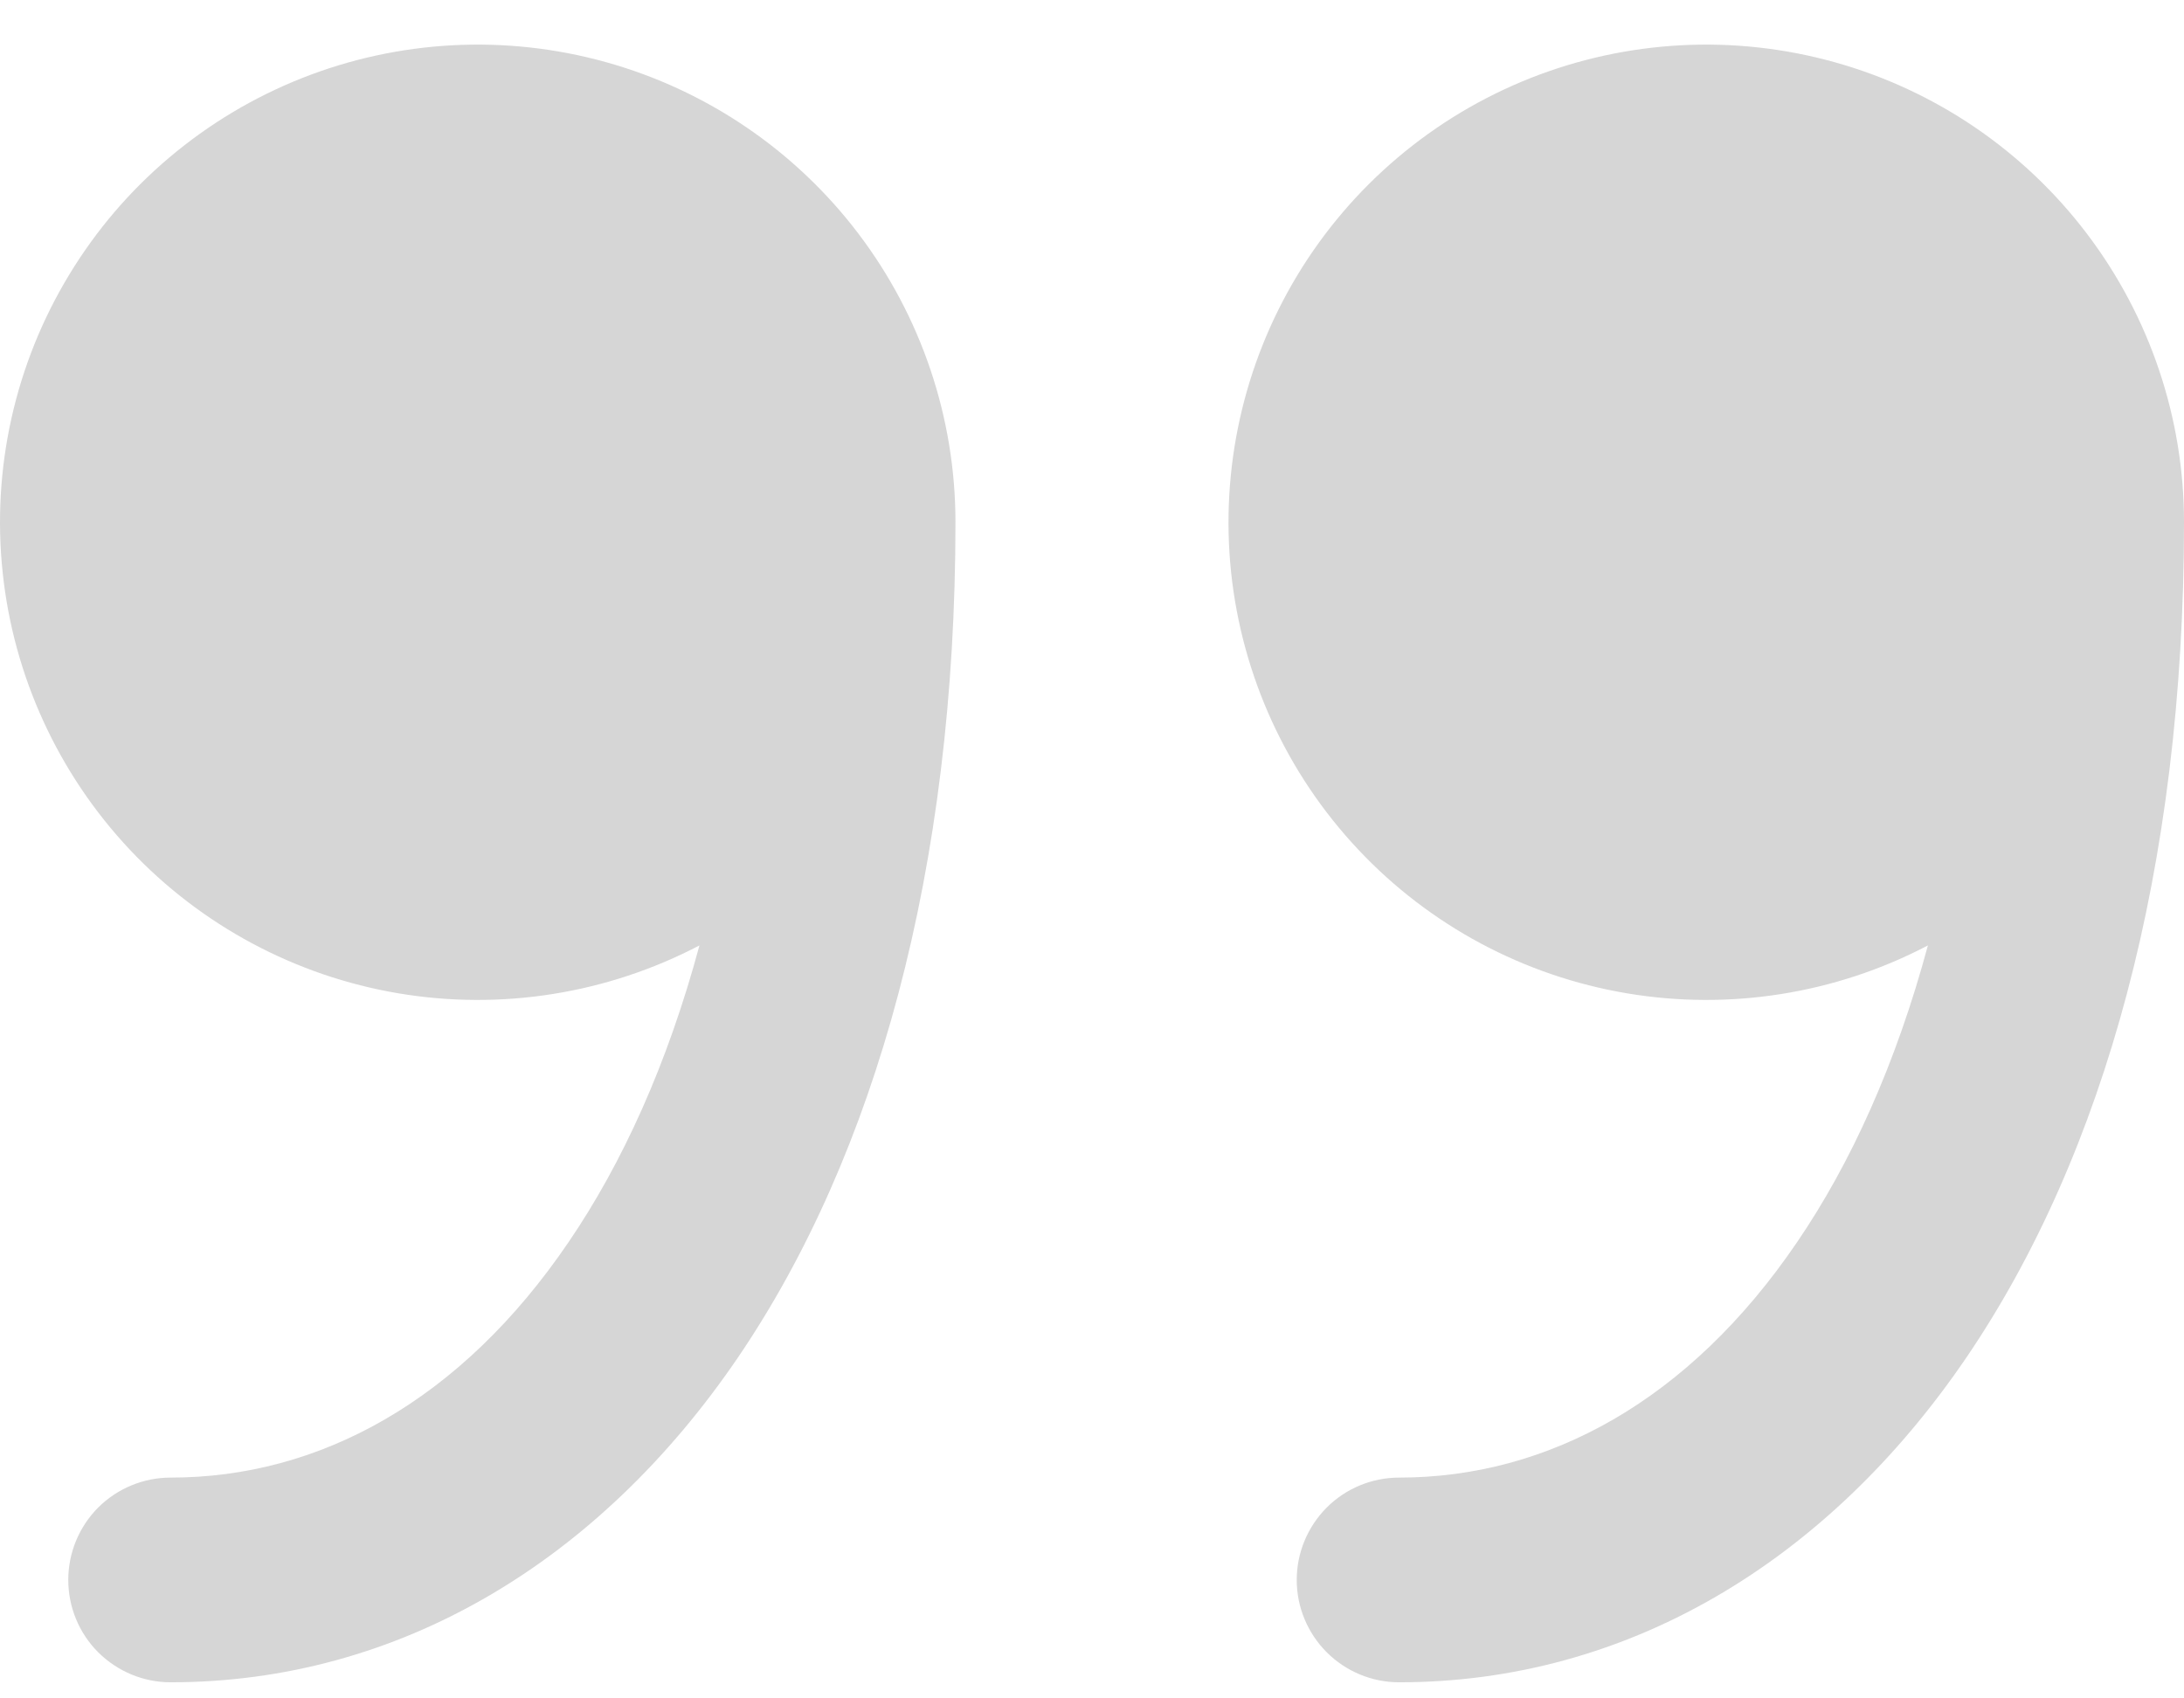
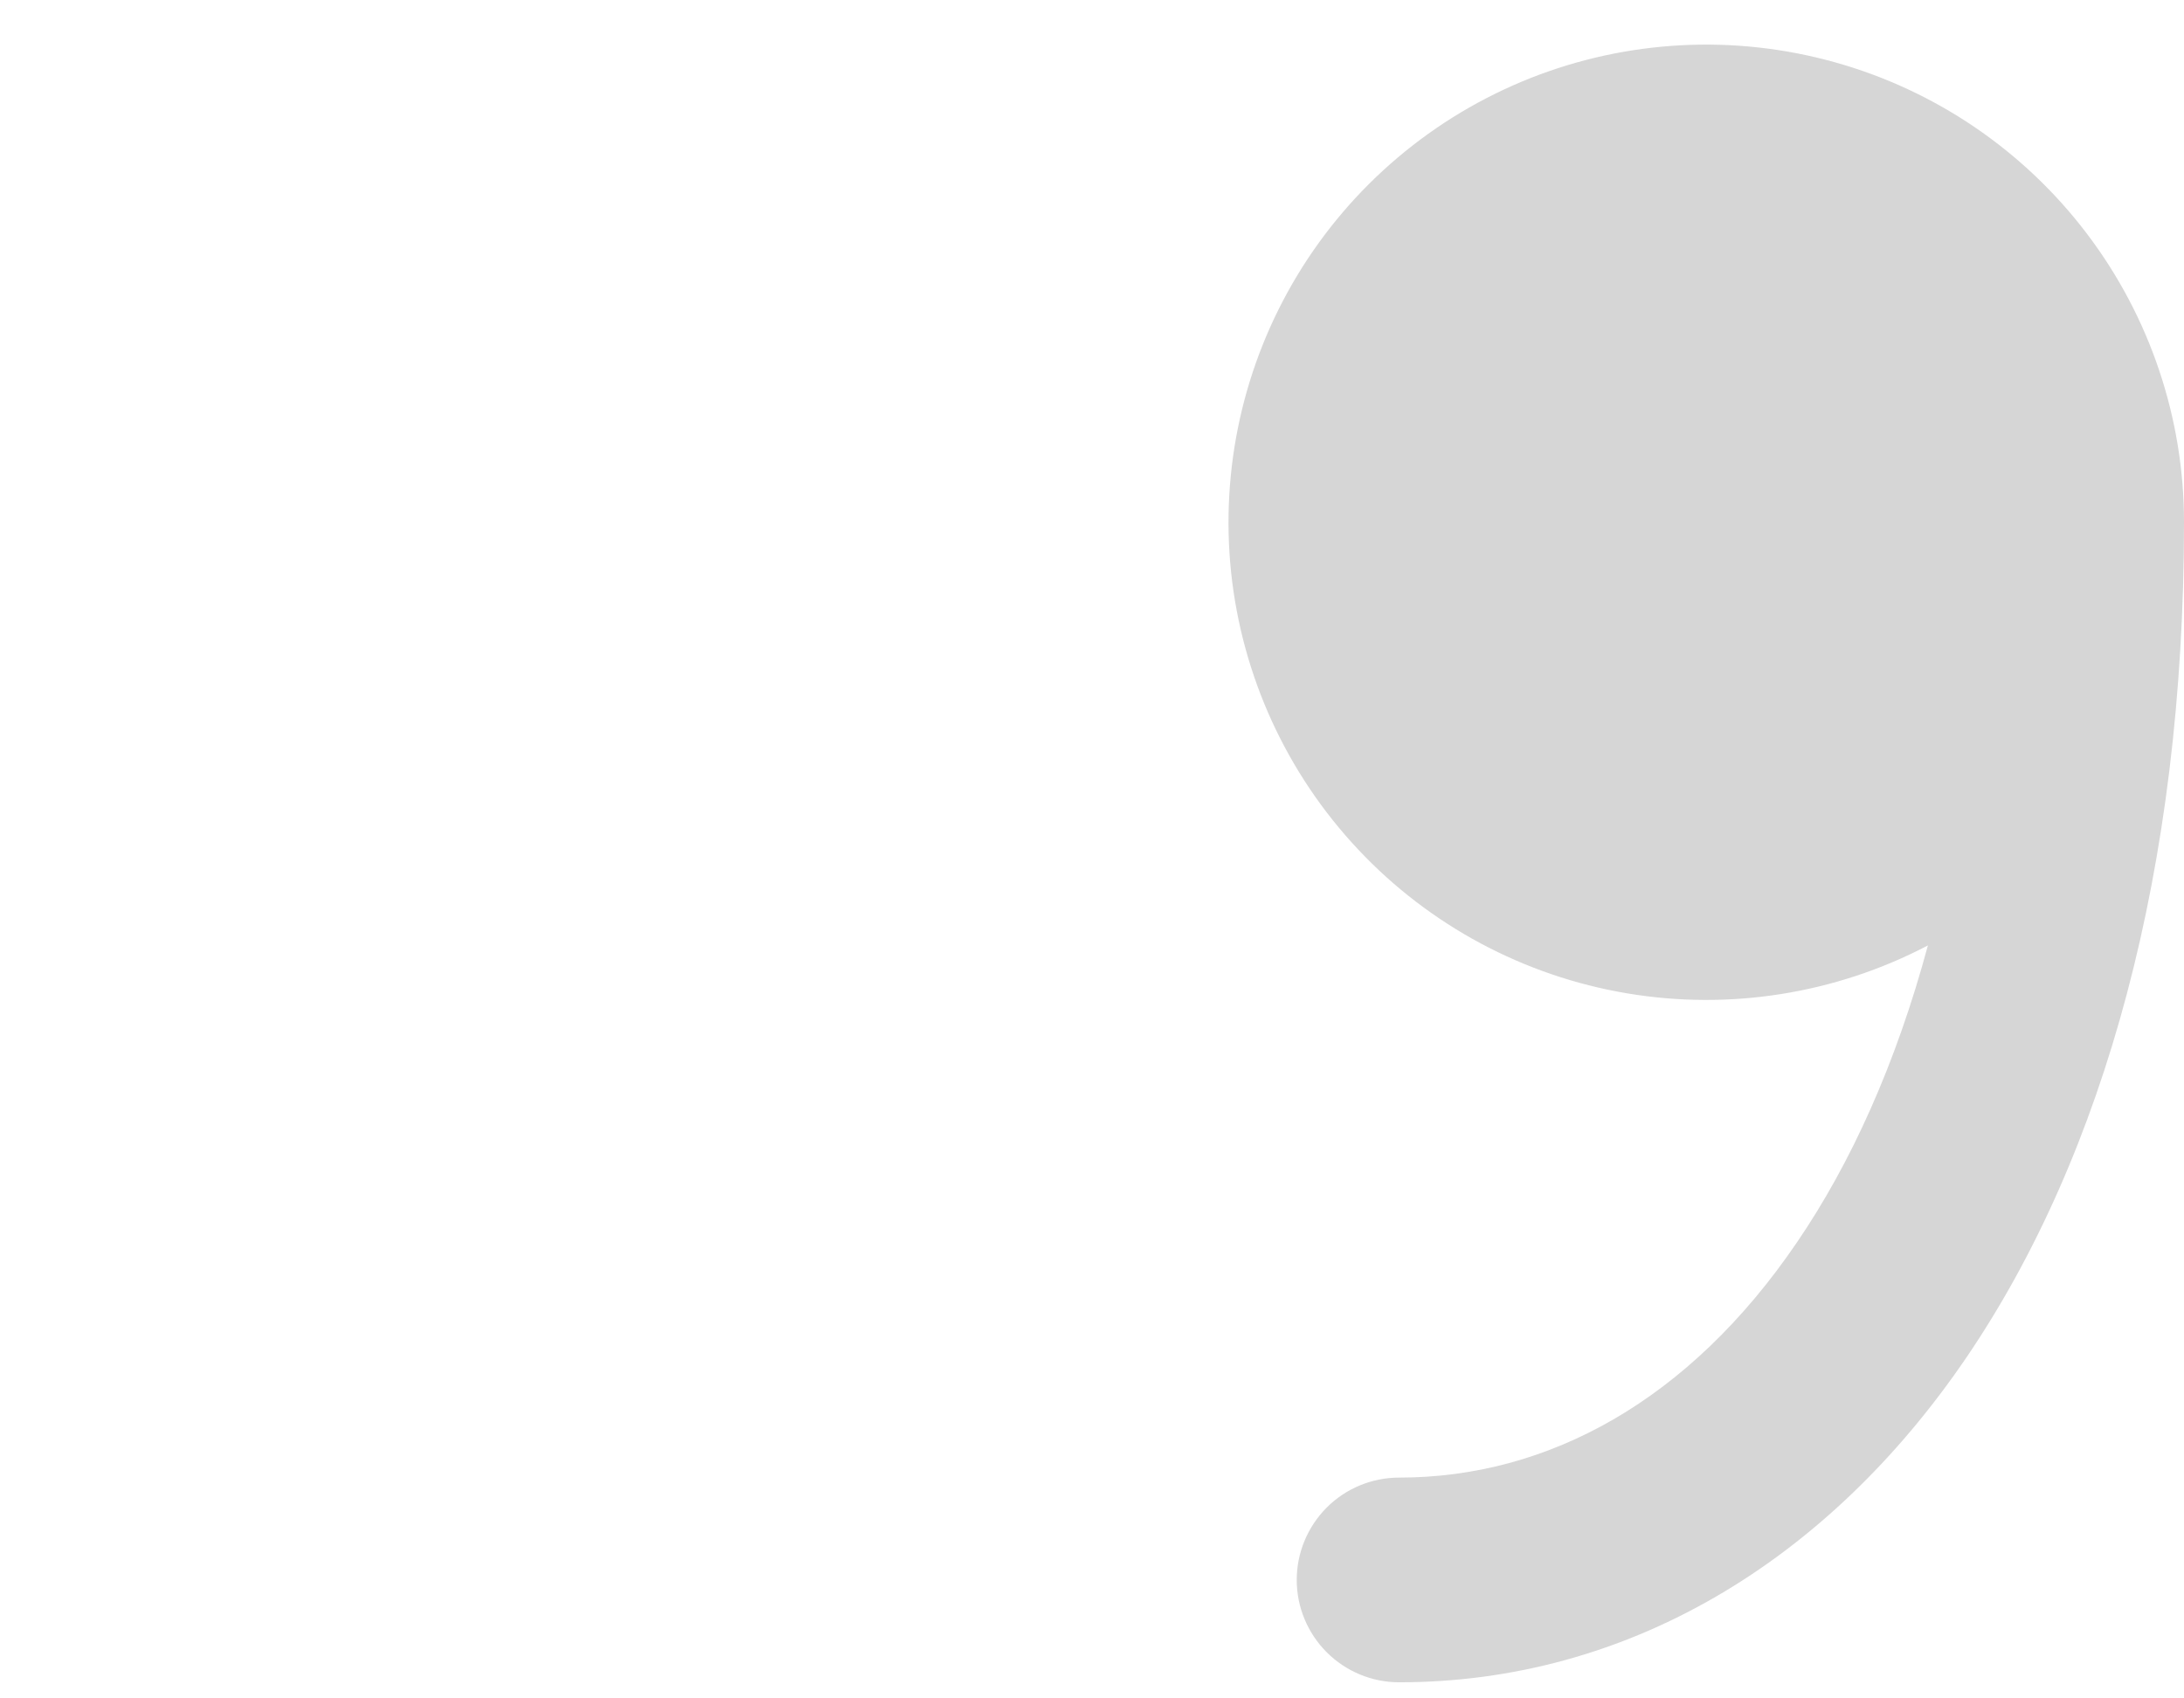
<svg xmlns="http://www.w3.org/2000/svg" width="27" height="21" viewBox="0 0 27 21" fill="none">
  <path d="M27 6.457C27 5.167 26.577 3.913 25.797 2.886C25.017 1.859 23.923 1.115 22.68 0.769C21.438 0.422 20.116 0.492 18.917 0.967C17.718 1.443 16.708 2.297 16.04 3.401C15.373 4.504 15.085 5.796 15.22 7.079C15.356 8.361 15.907 9.564 16.791 10.504C17.674 11.444 18.841 12.068 20.113 12.282C21.385 12.496 22.692 12.288 23.834 11.69C23.439 13.155 22.883 14.382 22.216 15.36C20.883 17.321 19.136 18.27 17.297 18.27C16.961 18.27 16.639 18.403 16.402 18.64C16.165 18.878 16.031 19.2 16.031 19.535C16.031 19.871 16.165 20.193 16.402 20.43C16.639 20.667 16.961 20.801 17.297 20.801C20.117 20.801 22.591 19.311 24.31 16.785C26.015 14.277 27 10.738 27 6.457Z" fill="#D6D6D6" />
-   <path d="M11.812 6.457C11.812 5.167 11.39 3.913 10.61 2.886C9.83 1.859 8.735 1.115 7.493 0.769C6.25 0.422 4.929 0.492 3.73 0.967C2.531 1.443 1.52 2.297 0.853 3.401C0.185 4.504 -0.103 5.796 0.033 7.079C0.168 8.361 0.72 9.564 1.603 10.504C2.487 11.444 3.654 12.068 4.925 12.282C6.197 12.496 7.504 12.288 8.647 11.69C8.252 13.155 7.695 14.382 7.028 15.36C5.695 17.321 3.949 18.27 2.109 18.27C1.774 18.27 1.452 18.403 1.214 18.64C0.977 18.878 0.844 19.2 0.844 19.535C0.844 19.871 0.977 20.193 1.214 20.43C1.452 20.667 1.774 20.801 2.109 20.801C4.929 20.801 7.403 19.311 9.123 16.785C10.827 14.277 11.812 10.738 11.812 6.457Z" fill="#D6D6D6" />
</svg>